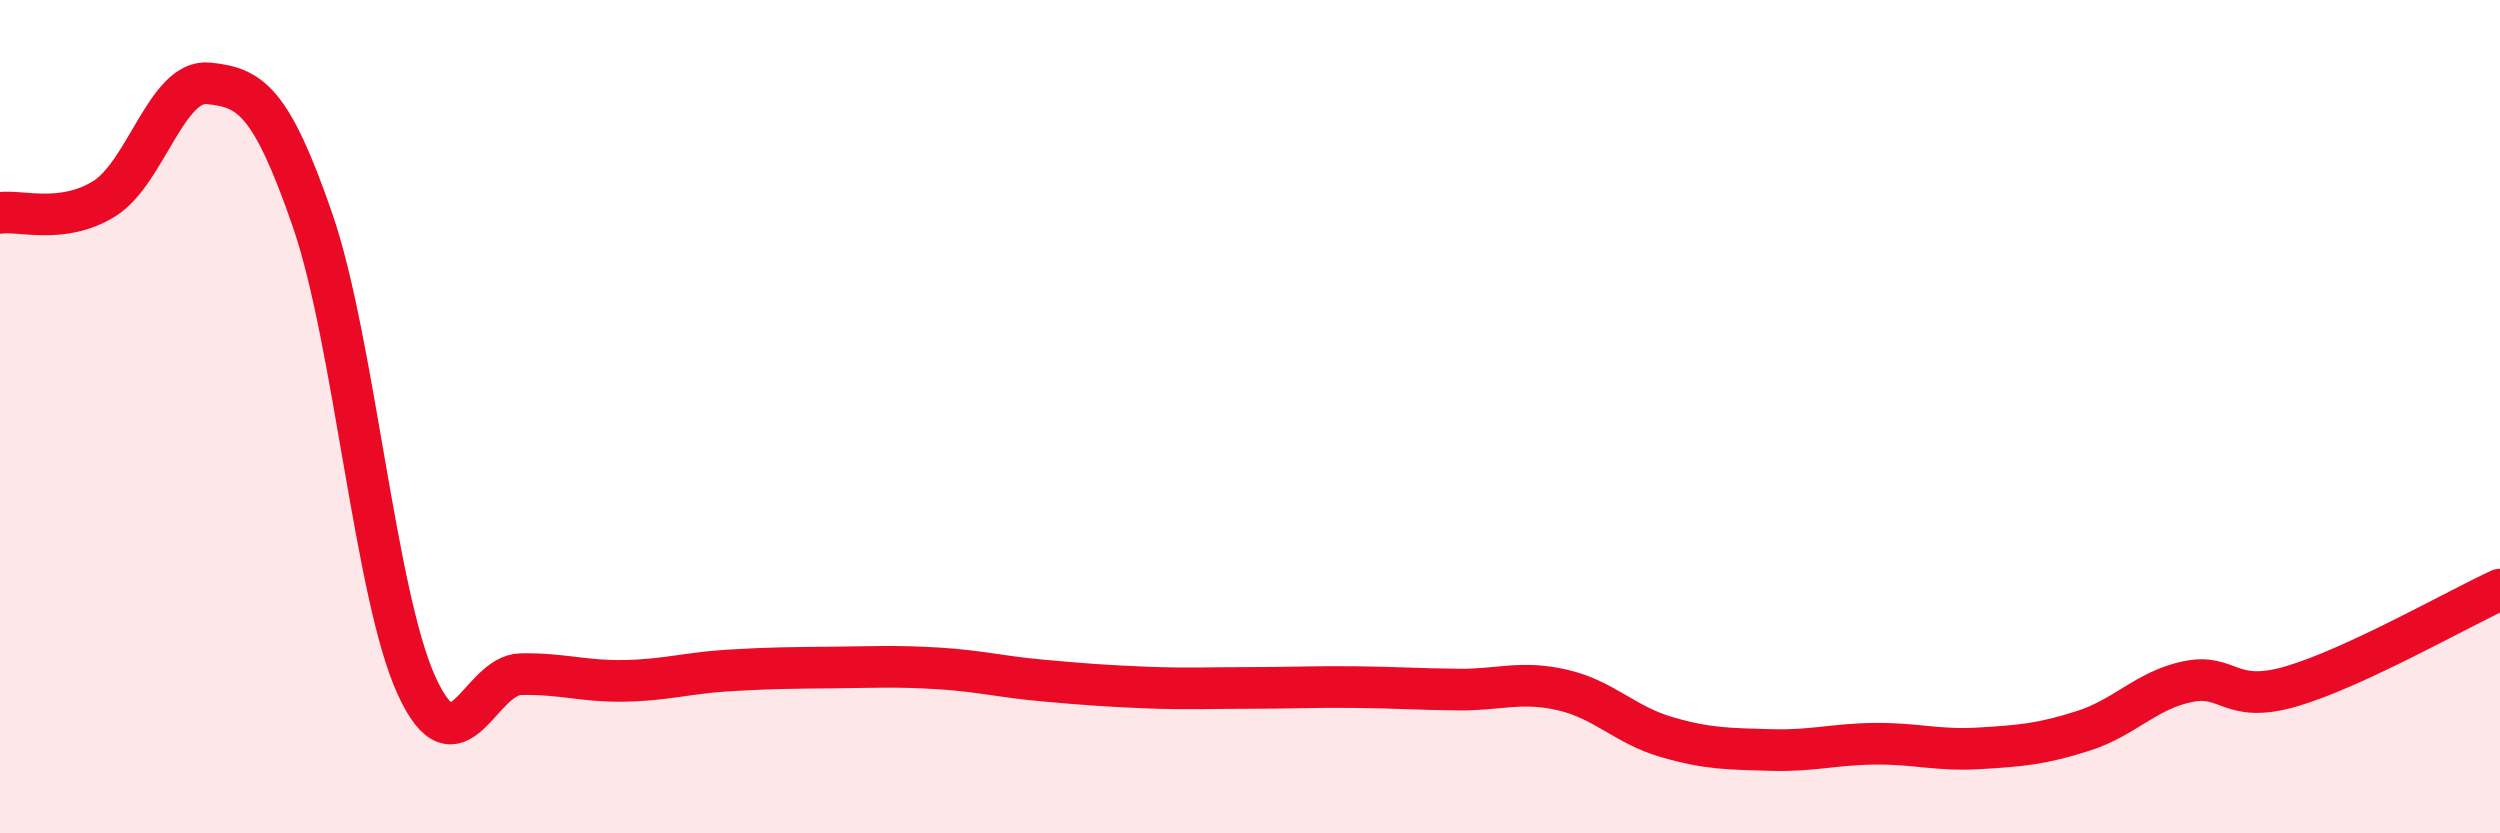
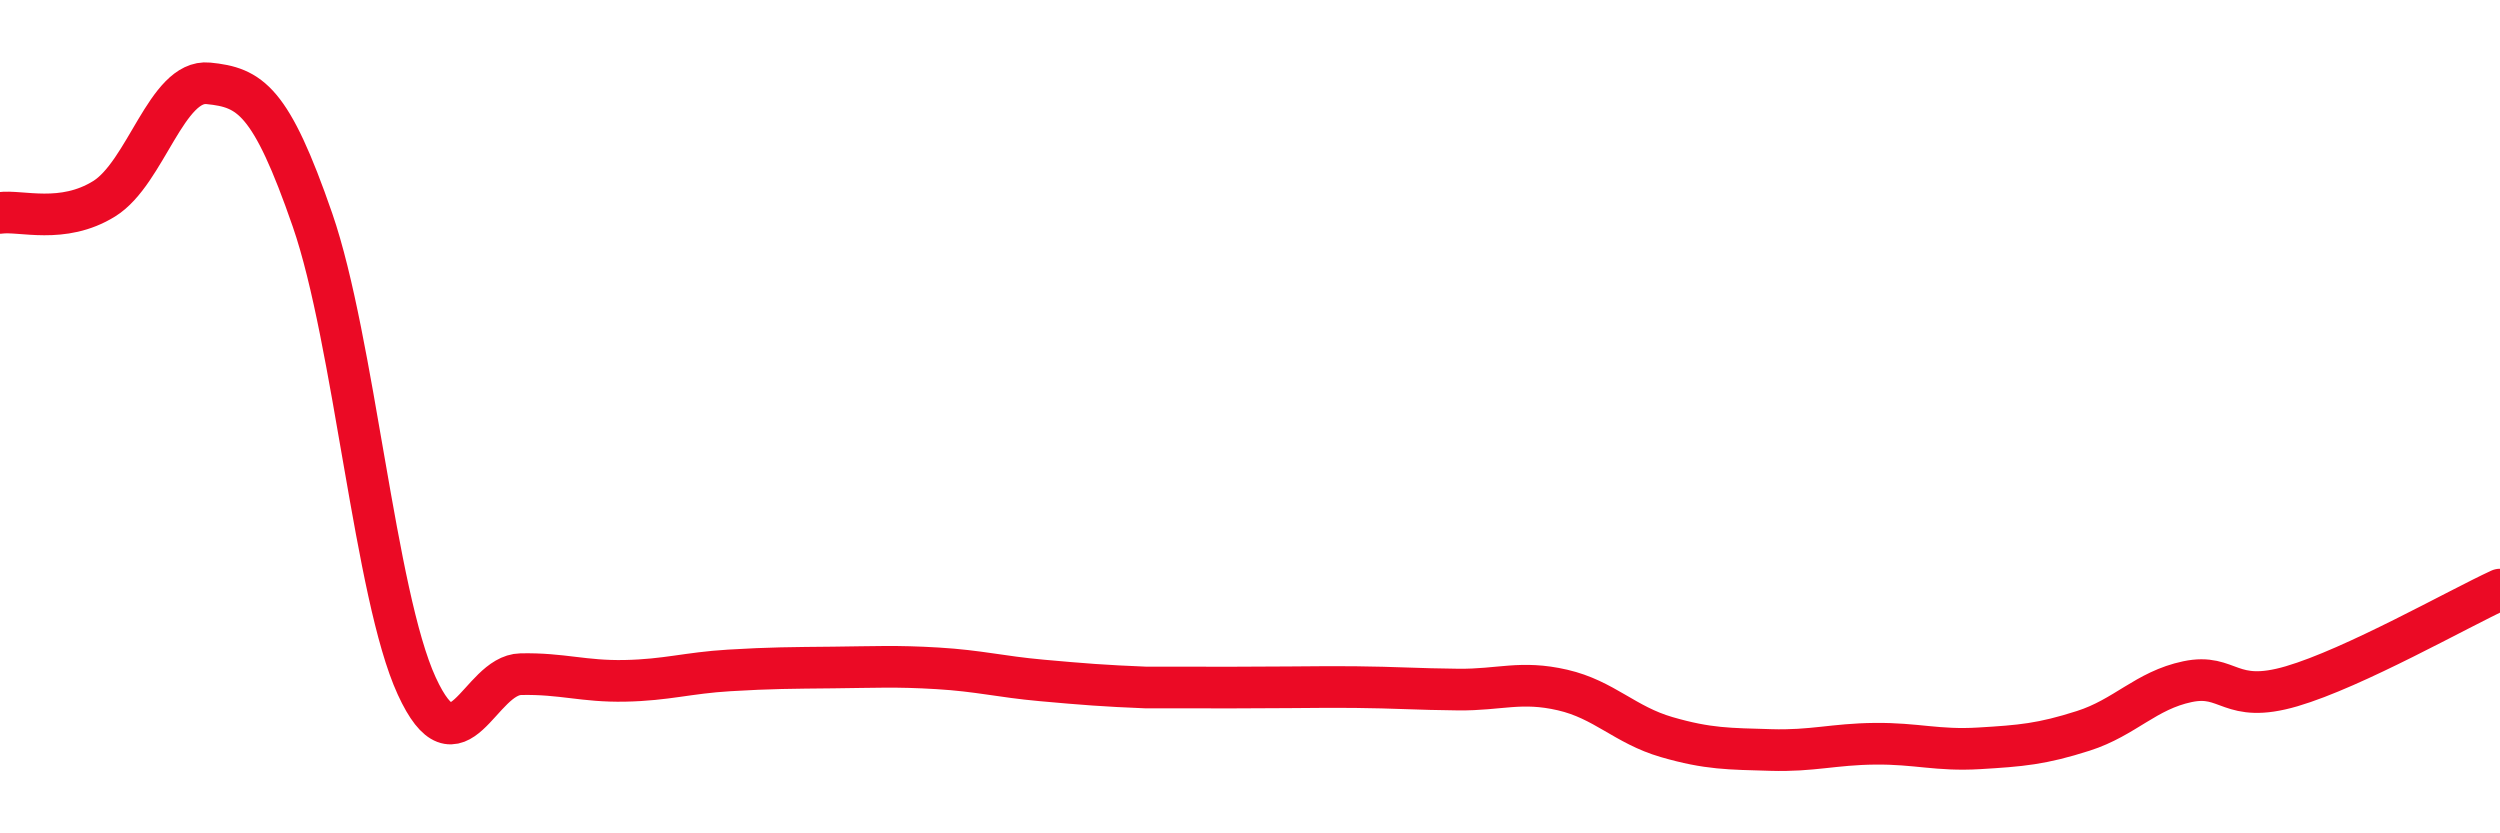
<svg xmlns="http://www.w3.org/2000/svg" width="60" height="20" viewBox="0 0 60 20">
-   <path d="M 0,5.11 C 0.5,5.04 1.5,5.39 2.5,4.77 C 3.5,4.15 4,1.9 5,2 C 6,2.1 6.5,2.39 7.5,5.28 C 8.5,8.17 9,14.28 10,16.46 C 11,18.64 11.5,16.2 12.5,16.18 C 13.5,16.16 14,16.36 15,16.34 C 16,16.32 16.5,16.15 17.5,16.09 C 18.5,16.03 19,16.03 20,16.02 C 21,16.01 21.5,15.98 22.5,16.04 C 23.5,16.1 24,16.24 25,16.33 C 26,16.42 26.5,16.46 27.5,16.5 C 28.5,16.54 29,16.51 30,16.51 C 31,16.51 31.5,16.48 32.5,16.49 C 33.5,16.5 34,16.54 35,16.55 C 36,16.56 36.5,16.33 37.5,16.56 C 38.5,16.79 39,17.4 40,17.69 C 41,17.98 41.5,17.97 42.5,18 C 43.5,18.03 44,17.86 45,17.85 C 46,17.84 46.5,18.02 47.5,17.96 C 48.5,17.9 49,17.86 50,17.54 C 51,17.22 51.5,16.57 52.5,16.36 C 53.5,16.15 53.5,16.91 55,16.47 C 56.5,16.03 59,14.61 60,14.15L60 20L0 20Z" fill="#EB0A25" opacity="0.1" stroke-linecap="round" stroke-linejoin="round" />
-   <path d="M 0,5.11 C 0.5,5.04 1.5,5.39 2.5,4.77 C 3.5,4.15 4,1.9 5,2 C 6,2.1 6.5,2.39 7.5,5.28 C 8.5,8.17 9,14.28 10,16.46 C 11,18.64 11.5,16.2 12.5,16.18 C 13.5,16.16 14,16.36 15,16.34 C 16,16.32 16.5,16.15 17.5,16.09 C 18.5,16.03 19,16.03 20,16.02 C 21,16.01 21.5,15.98 22.5,16.04 C 23.5,16.1 24,16.24 25,16.33 C 26,16.42 26.5,16.46 27.5,16.5 C 28.5,16.54 29,16.51 30,16.51 C 31,16.51 31.5,16.48 32.5,16.49 C 33.5,16.5 34,16.54 35,16.55 C 36,16.56 36.5,16.33 37.5,16.56 C 38.5,16.79 39,17.4 40,17.69 C 41,17.98 41.5,17.97 42.5,18 C 43.5,18.03 44,17.86 45,17.85 C 46,17.84 46.5,18.02 47.5,17.96 C 48.5,17.9 49,17.86 50,17.54 C 51,17.22 51.5,16.57 52.5,16.36 C 53.5,16.15 53.5,16.91 55,16.47 C 56.5,16.03 59,14.61 60,14.15" stroke="#EB0A25" stroke-width="1" fill="none" stroke-linecap="round" stroke-linejoin="round" />
+   <path d="M 0,5.11 C 0.5,5.04 1.5,5.39 2.5,4.77 C 3.5,4.15 4,1.9 5,2 C 6,2.1 6.5,2.39 7.5,5.28 C 8.5,8.17 9,14.28 10,16.46 C 11,18.64 11.5,16.2 12.5,16.18 C 13.5,16.16 14,16.36 15,16.34 C 16,16.32 16.5,16.15 17.5,16.09 C 18.5,16.03 19,16.03 20,16.02 C 21,16.01 21.5,15.98 22.5,16.04 C 23.5,16.1 24,16.24 25,16.33 C 26,16.42 26.5,16.46 27.5,16.5 C 31,16.51 31.5,16.48 32.5,16.49 C 33.5,16.5 34,16.54 35,16.55 C 36,16.56 36.5,16.33 37.5,16.56 C 38.5,16.79 39,17.4 40,17.69 C 41,17.98 41.5,17.97 42.5,18 C 43.5,18.03 44,17.86 45,17.85 C 46,17.84 46.5,18.02 47.5,17.96 C 48.5,17.9 49,17.86 50,17.54 C 51,17.22 51.5,16.57 52.5,16.36 C 53.5,16.15 53.5,16.91 55,16.47 C 56.5,16.03 59,14.61 60,14.15" stroke="#EB0A25" stroke-width="1" fill="none" stroke-linecap="round" stroke-linejoin="round" />
</svg>